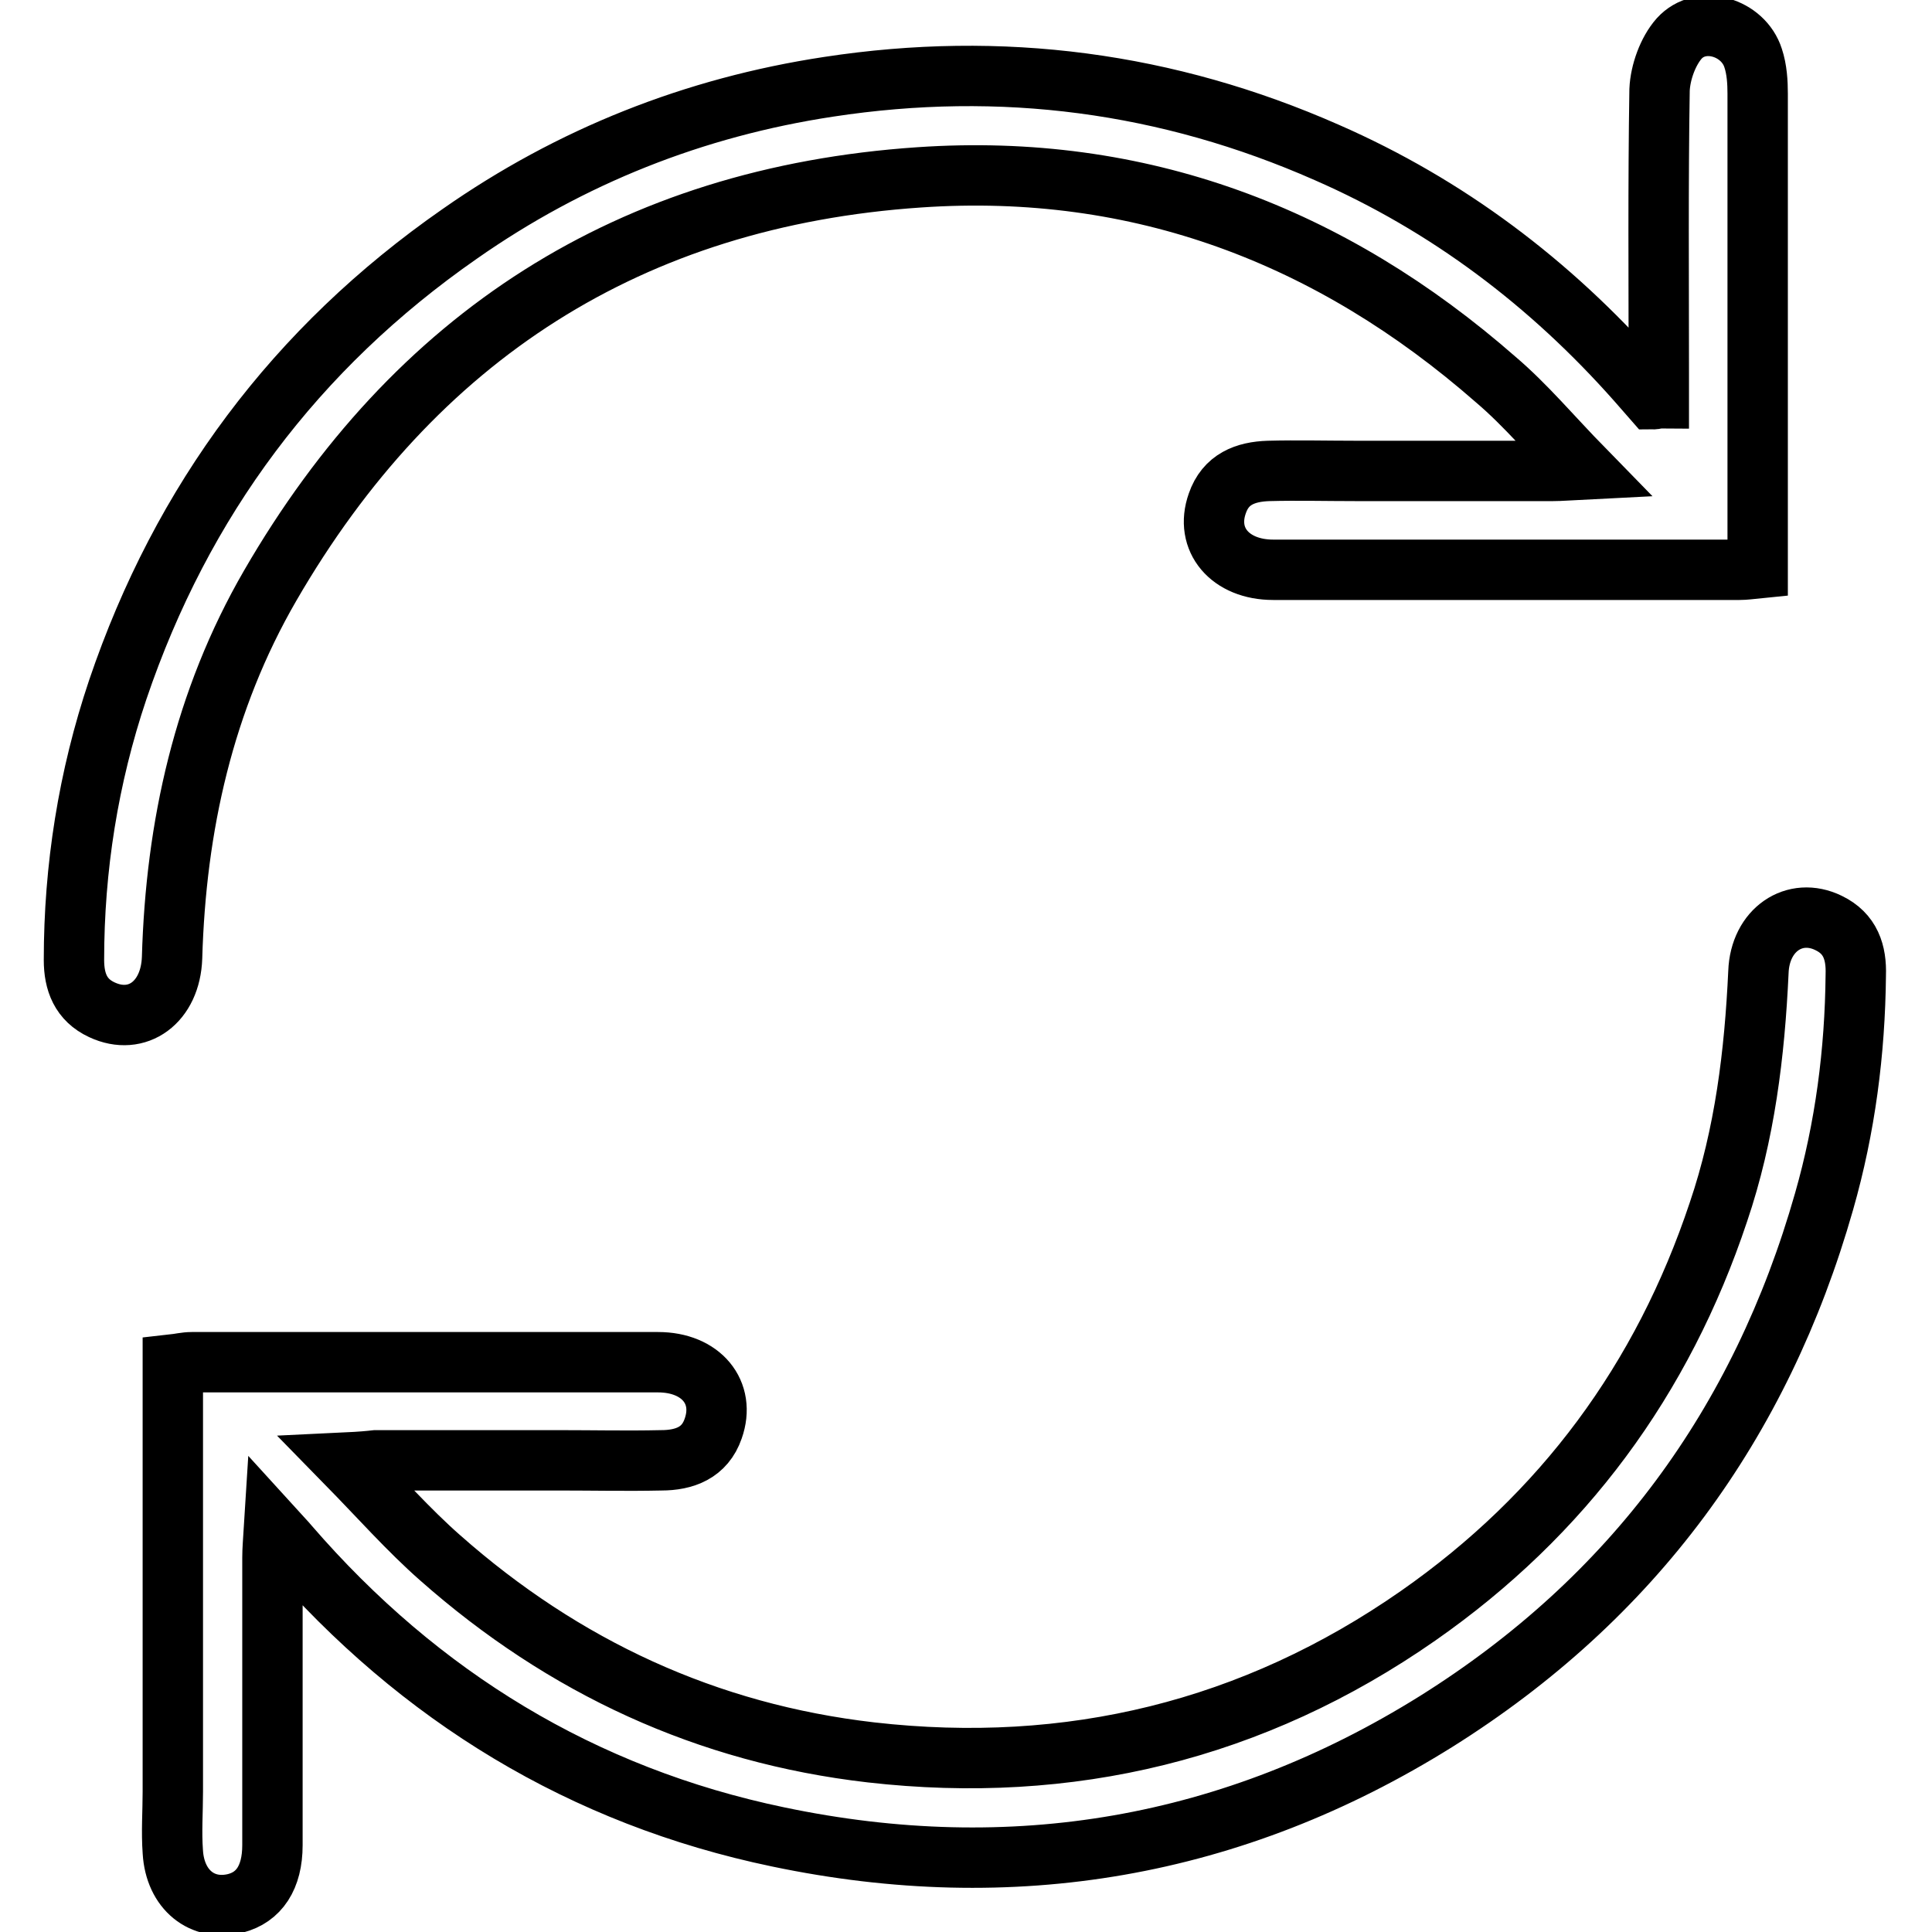
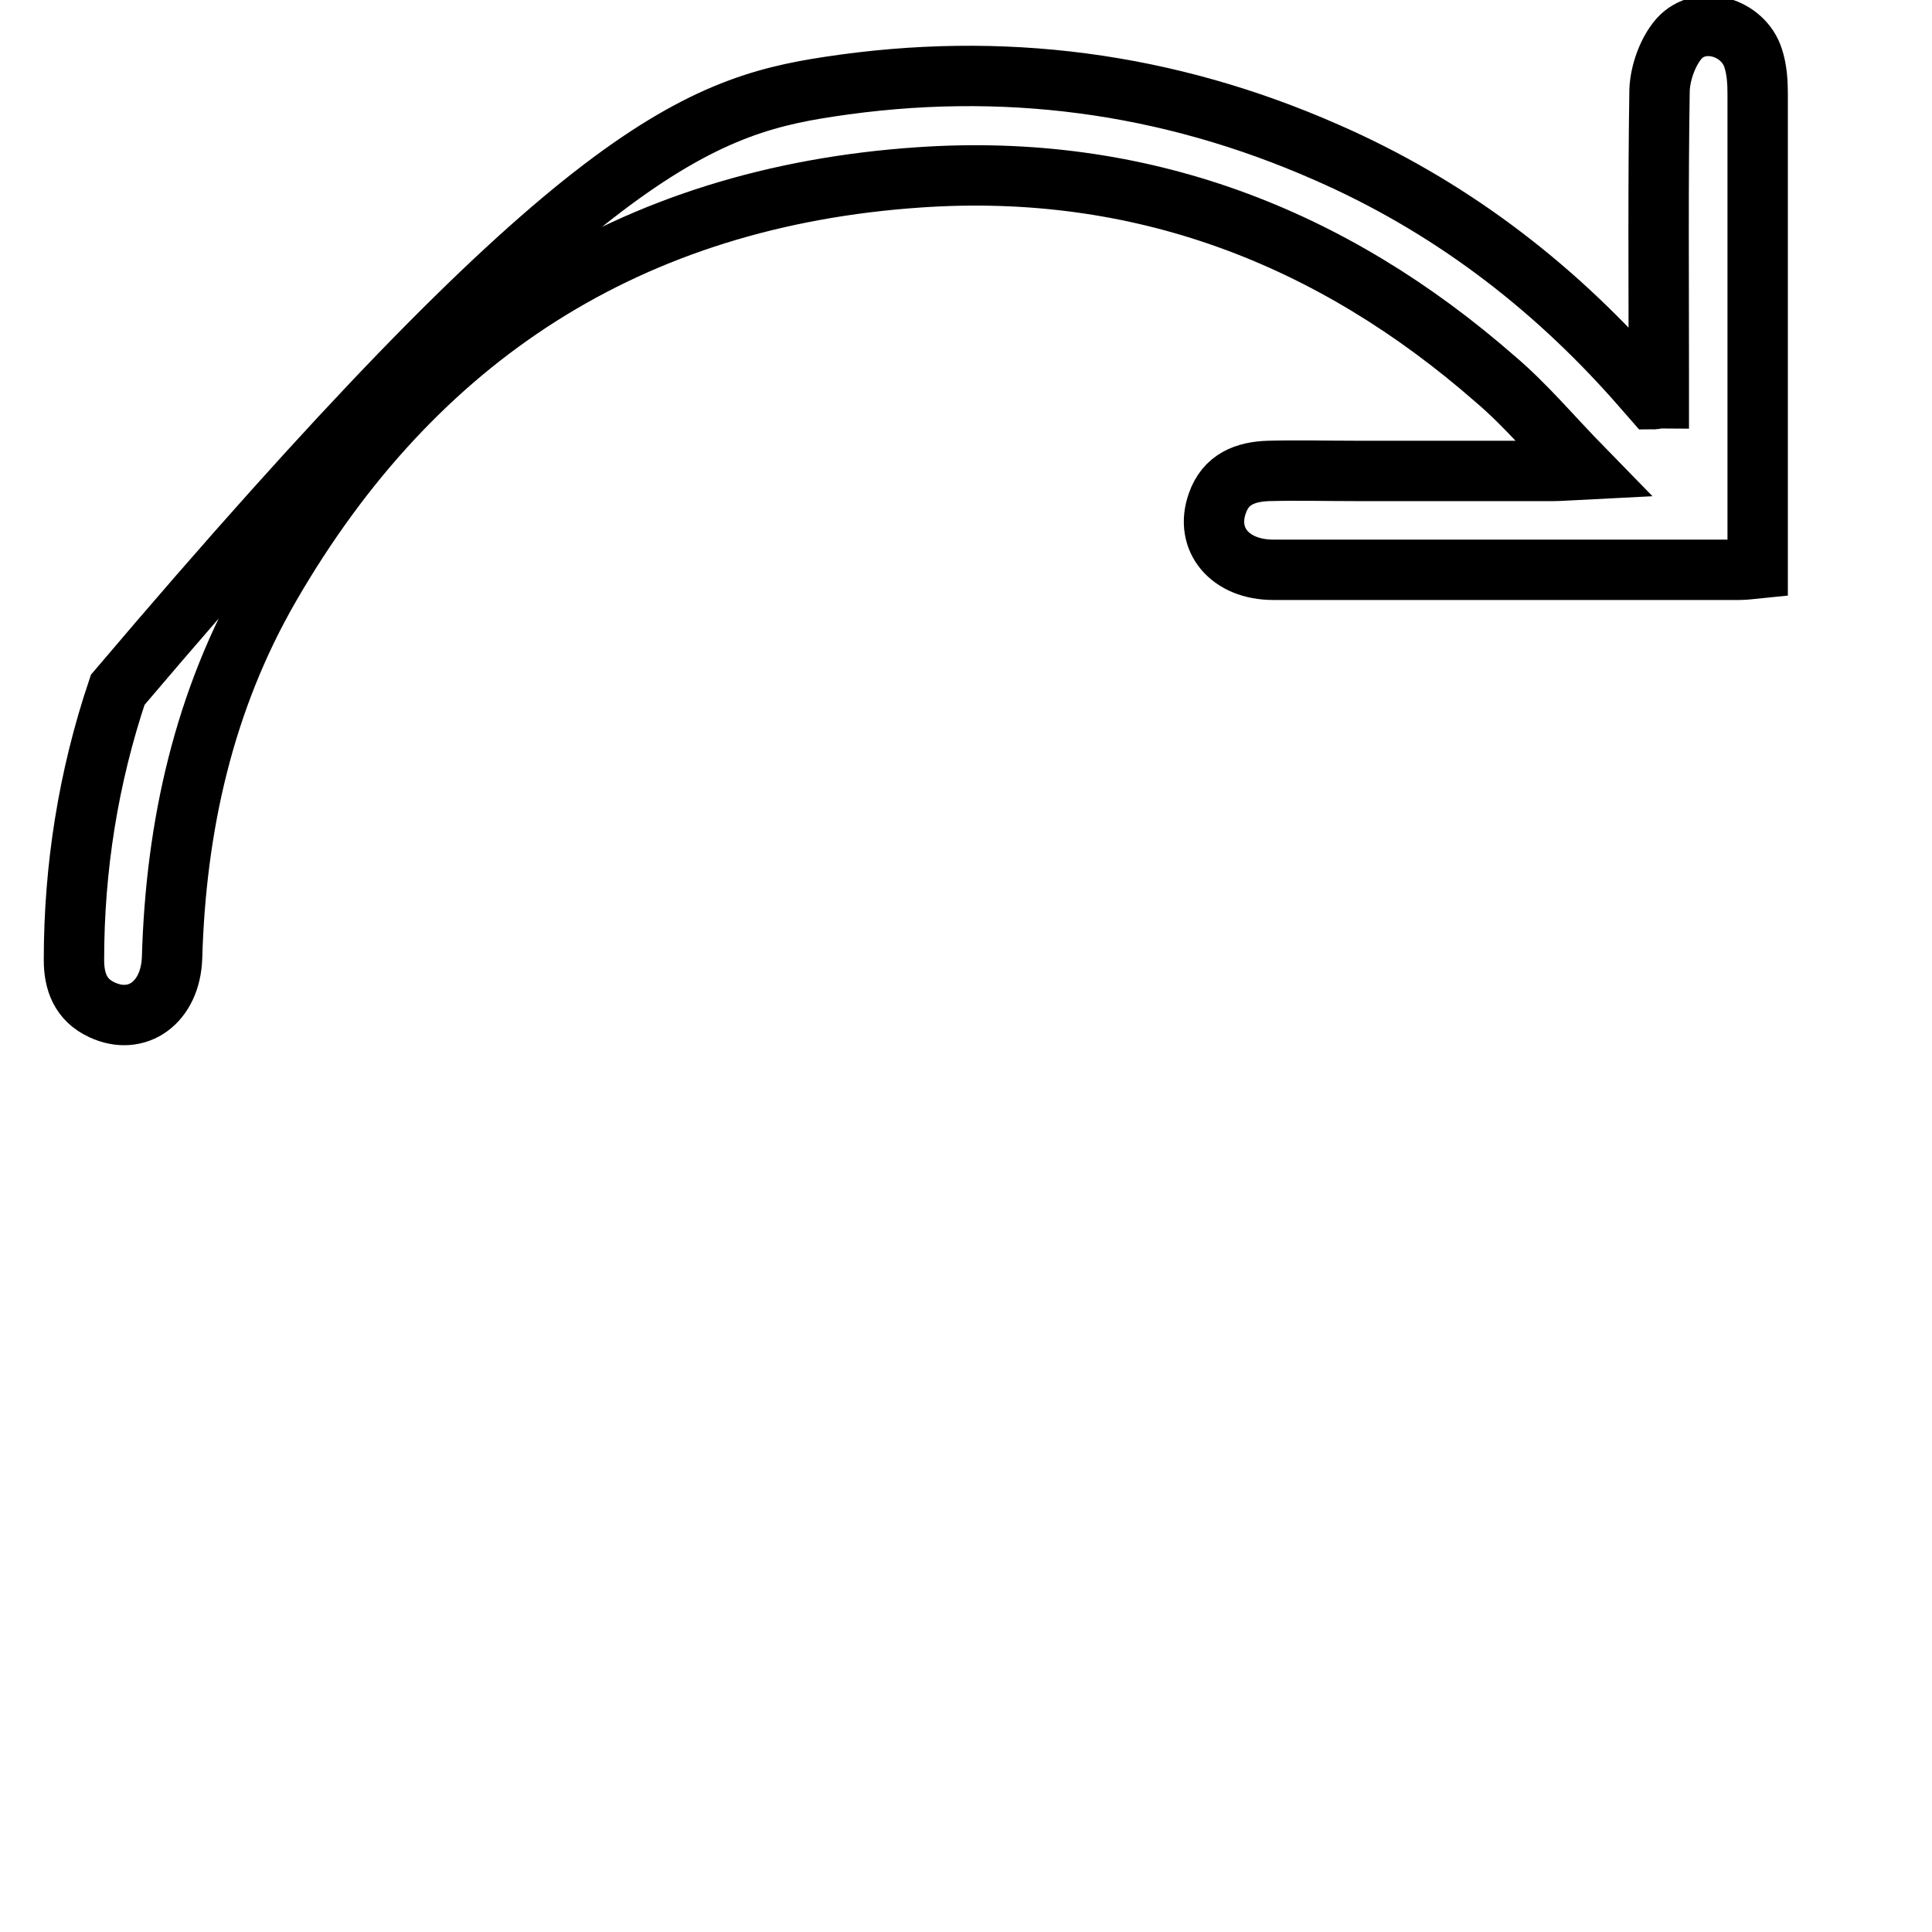
<svg xmlns="http://www.w3.org/2000/svg" version="1.1" x="0px" y="0px" viewBox="0 0 256 256" enable-background="new 0 0 256 256" xml:space="preserve">
  <g>
    <g>
-       <path stroke-width="8" fill-opacity="0" stroke="#000000" d="M219.8,52.8c0-1.1,0-2.2,0-3.4c0-12.5-0.1-25,0.1-37.5c0.1-2.3,1.1-5.1,2.6-6.8c2.9-3.2,8.5-1.5,9.8,2.6c0.5,1.5,0.6,3.2,0.6,4.7c0,19.8,0,39.7,0,59.6c0,1,0,2.1,0,3.3c-1,0.1-1.7,0.2-2.4,0.2c-20.6,0-41.2,0-61.8,0c-5.7,0-9.1-4-7.4-8.8c1.1-3.2,3.7-4.2,6.8-4.3c3.8-0.1,7.7,0,11.5,0c8.8,0,17.5,0,26.2,0c1,0,2.1-0.1,4.1-0.2c-4.3-4.4-7.7-8.5-11.7-11.9c-21.8-19.1-47.2-28.8-76.4-26.8c-38.3,2.6-66.9,21.1-86,54.1c-8.8,15.2-12.5,31.9-13,49.3c-0.2,5.9-4.6,9.1-9.3,6.9c-2.8-1.3-3.7-3.7-3.7-6.6c0-12.2,1.9-24.2,5.8-35.8C24.1,66.3,39.2,46.1,60.9,31C75.6,20.7,92,14.2,109.8,11.5c22.9-3.5,44.9-0.6,66,8.7c16,7,29.6,17.3,41.1,30.3c0.7,0.8,1.4,1.6,2.1,2.4C219.3,52.9,219.5,52.8,219.8,52.8z" />
-       <path stroke-width="8" fill-opacity="0" stroke="#000000" d="M45.8,193.8c4.6,4.7,8.3,8.9,12.5,12.6c16.4,14.5,35.4,23.3,57.1,25.8c26.3,3,50.7-2.9,72.5-18.1c19.2-13.4,32.4-31.3,39.8-53.5c3.5-10.3,4.8-21,5.3-31.8c0.2-5.6,4.8-8.7,9.3-6.5c2.9,1.4,3.7,3.9,3.6,6.9c-0.1,10.2-1.4,20.2-4.2,30c-8.4,29.5-25.4,52.6-51.4,68.9c-26.9,16.8-56.2,21.8-87.2,15.3c-25.9-5.4-47.5-18.6-64.8-38.6c-0.5-0.6-1-1.1-2-2.2c-0.1,1.6-0.2,2.7-0.2,3.8c0,12.7,0,25.4,0,38.1c0,4.3-1.8,6.9-4.9,7.7c-4.4,1.1-8-1.8-8.3-6.8c-0.2-2.7,0-5.3,0-8c0-18.8,0-37.6,0-56.6c0.9-0.1,1.7-0.3,2.5-0.3c20.6,0,41.2,0,61.8,0c5.7,0,9,4,7.3,8.8c-1.1,3.2-3.8,4.2-6.9,4.2c-4.5,0.1-9,0-13.5,0c-8.1,0-16.2,0-24.3,0C48.9,193.6,47.9,193.7,45.8,193.8z" />
+       <path stroke-width="8" fill-opacity="0" stroke="#000000" d="M219.8,52.8c0-1.1,0-2.2,0-3.4c0-12.5-0.1-25,0.1-37.5c0.1-2.3,1.1-5.1,2.6-6.8c2.9-3.2,8.5-1.5,9.8,2.6c0.5,1.5,0.6,3.2,0.6,4.7c0,19.8,0,39.7,0,59.6c0,1,0,2.1,0,3.3c-1,0.1-1.7,0.2-2.4,0.2c-20.6,0-41.2,0-61.8,0c-5.7,0-9.1-4-7.4-8.8c1.1-3.2,3.7-4.2,6.8-4.3c3.8-0.1,7.7,0,11.5,0c8.8,0,17.5,0,26.2,0c1,0,2.1-0.1,4.1-0.2c-4.3-4.4-7.7-8.5-11.7-11.9c-21.8-19.1-47.2-28.8-76.4-26.8c-38.3,2.6-66.9,21.1-86,54.1c-8.8,15.2-12.5,31.9-13,49.3c-0.2,5.9-4.6,9.1-9.3,6.9c-2.8-1.3-3.7-3.7-3.7-6.6c0-12.2,1.9-24.2,5.8-35.8C75.6,20.7,92,14.2,109.8,11.5c22.9-3.5,44.9-0.6,66,8.7c16,7,29.6,17.3,41.1,30.3c0.7,0.8,1.4,1.6,2.1,2.4C219.3,52.9,219.5,52.8,219.8,52.8z" />
    </g>
  </g>
</svg>